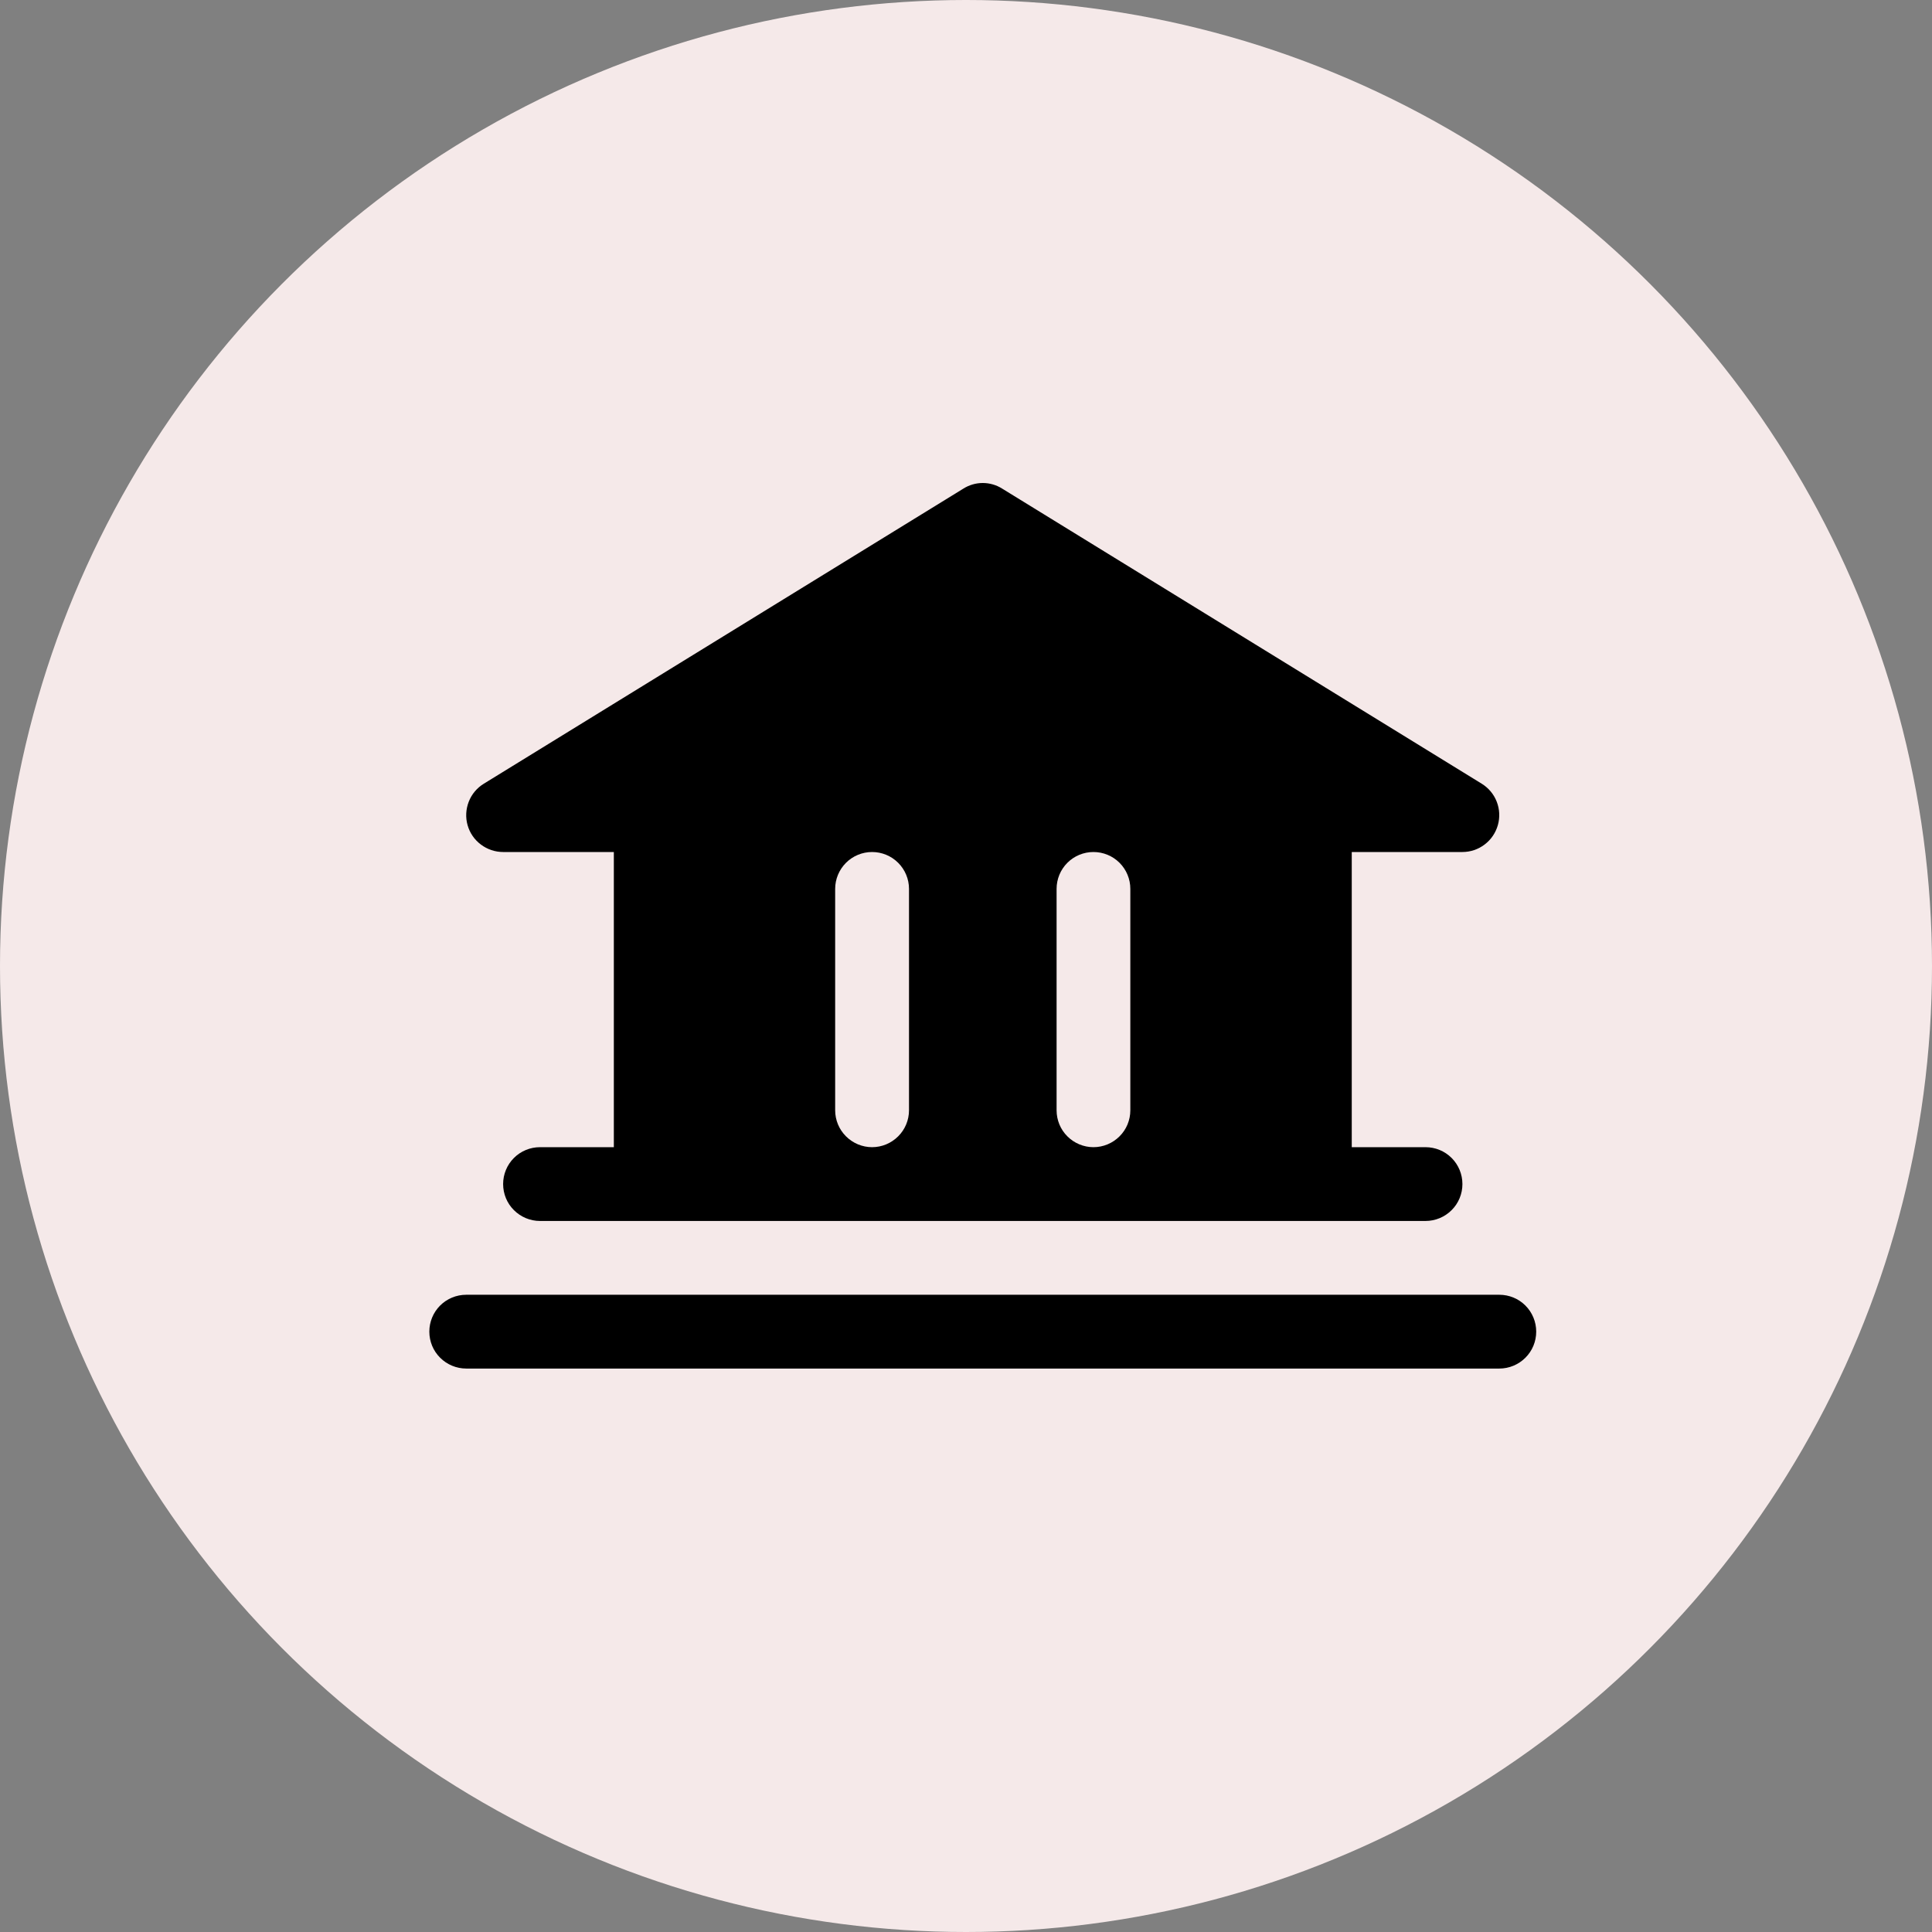
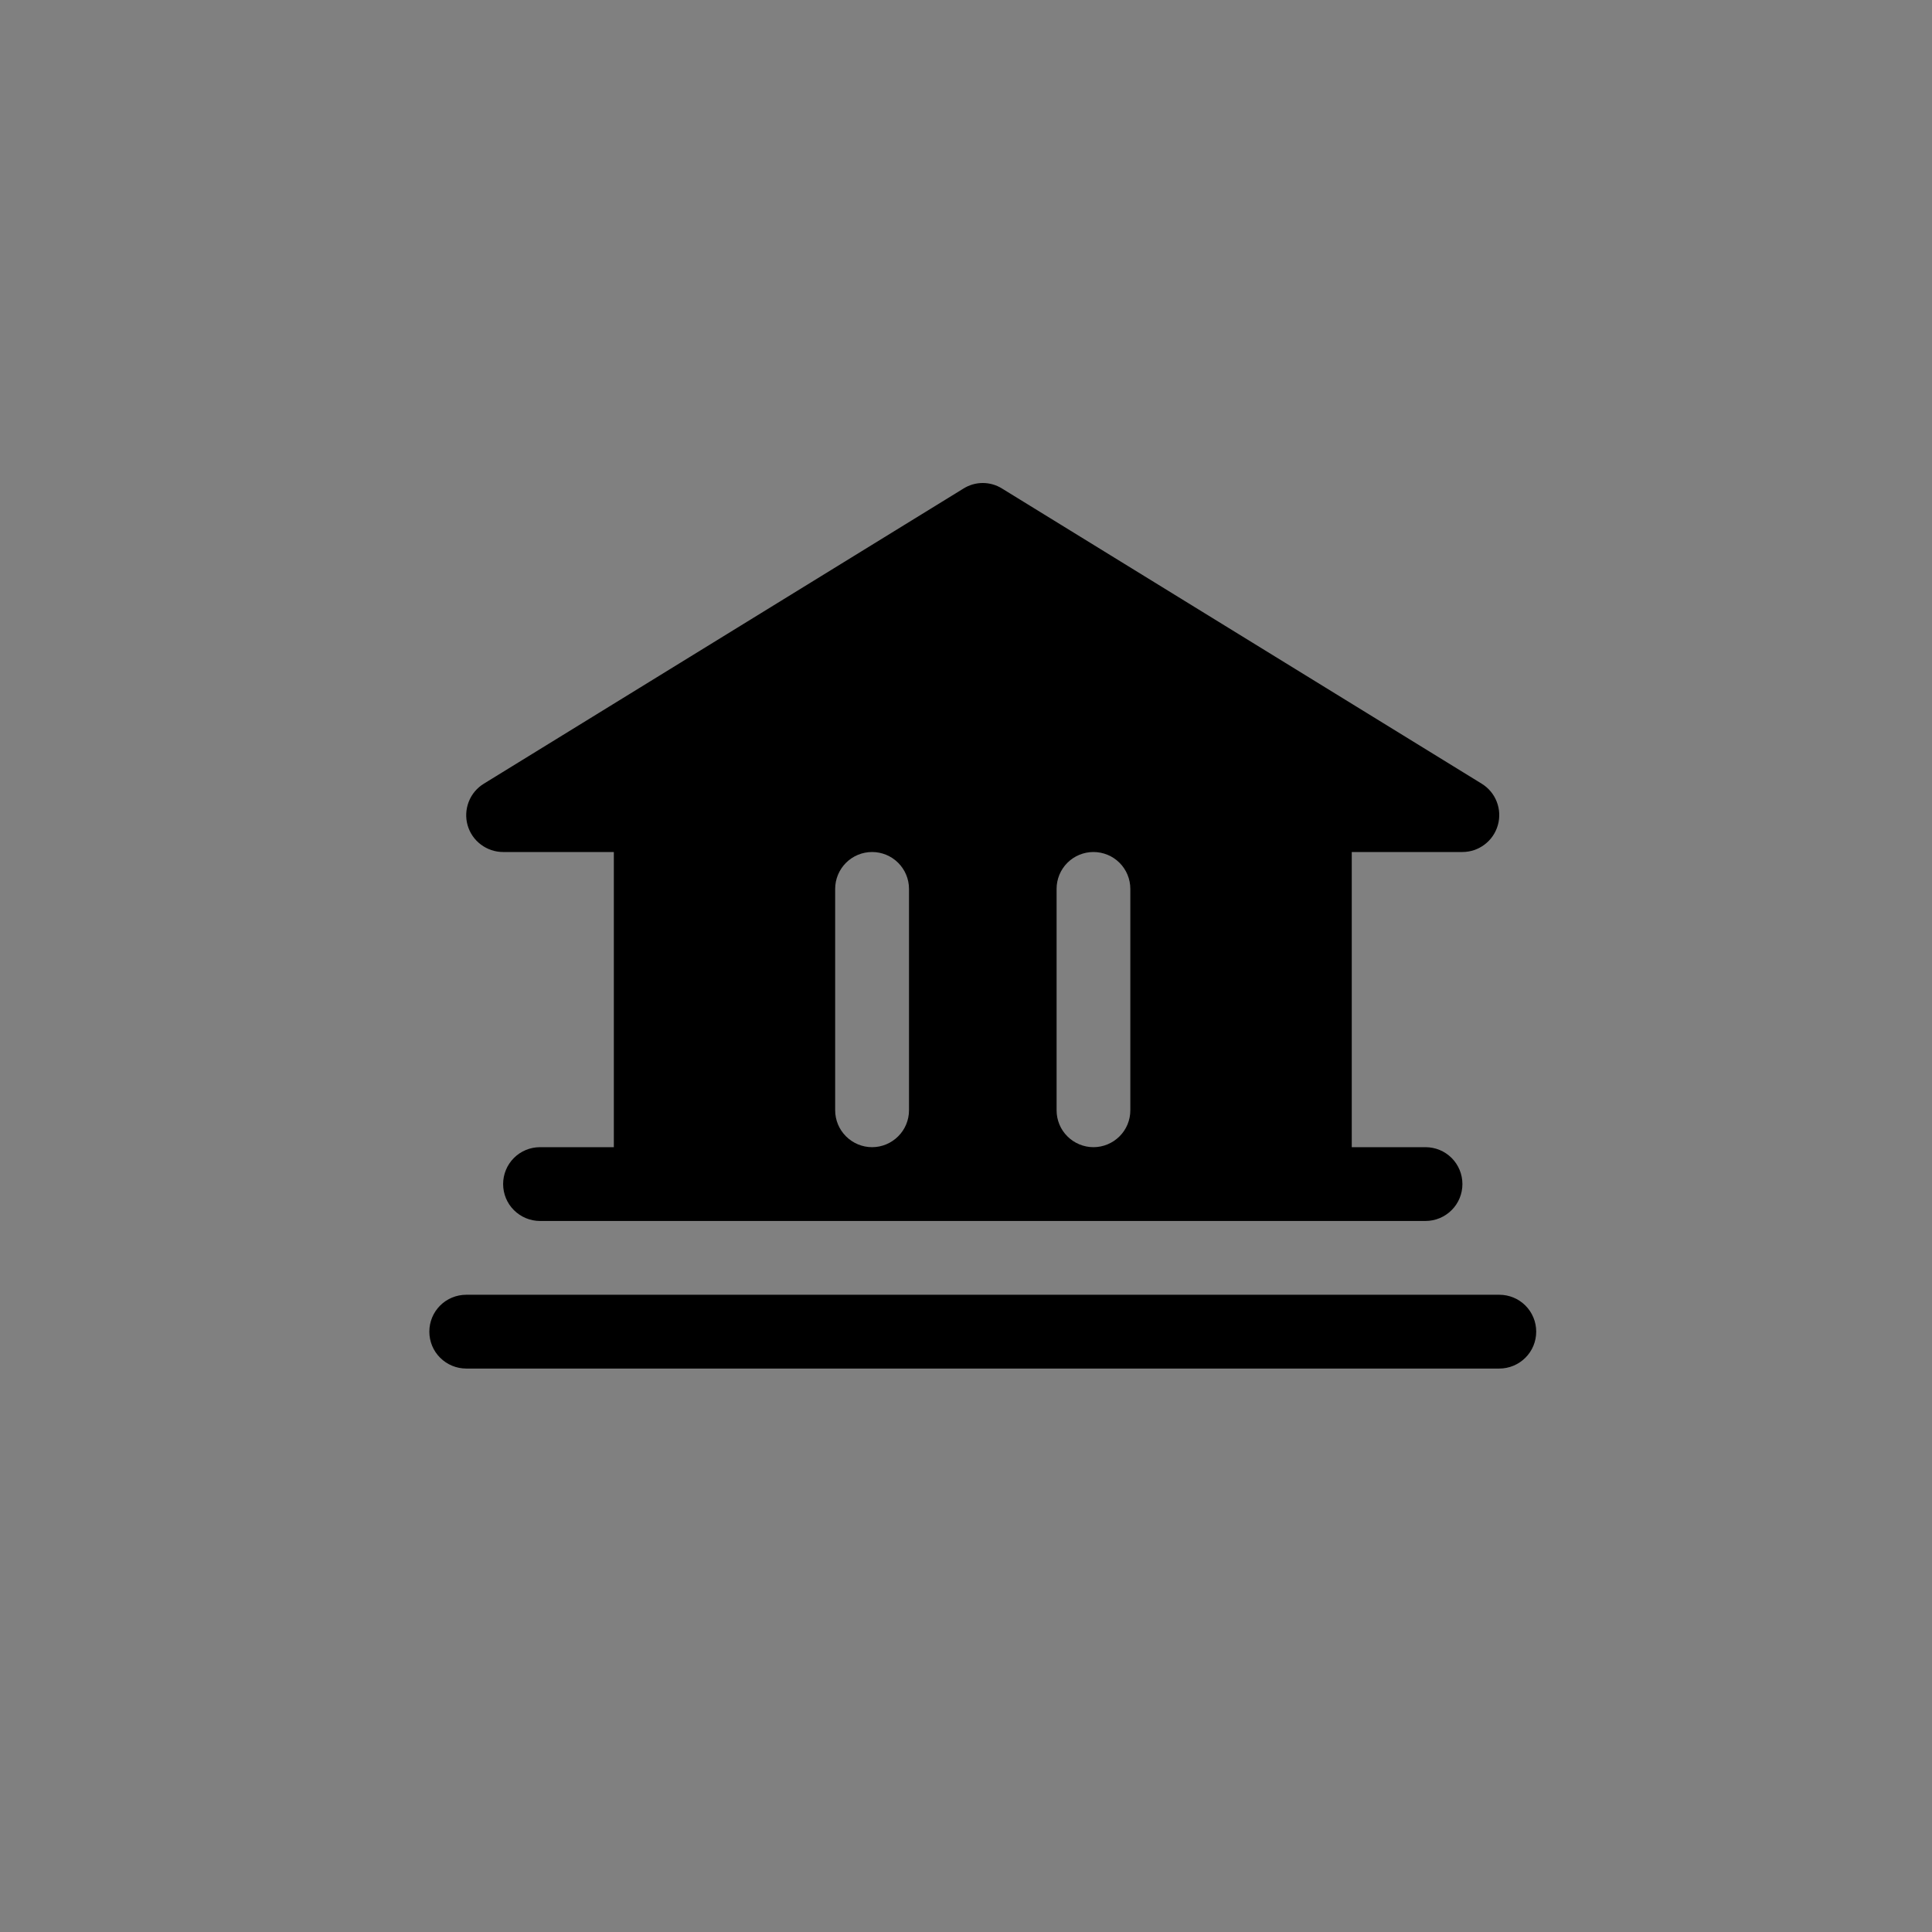
<svg xmlns="http://www.w3.org/2000/svg" width="36" height="36" viewBox="0 0 36 36" fill="none">
  <rect x="0" y="0" width="36" height="36" fill="#808080" stroke="none" />
-   <circle cx="18" cy="18" r="18" fill="#F5E9E9" />
  <path d="M28.625 24.813C28.625 24.996 28.553 25.171 28.424 25.299C28.295 25.428 28.12 25.501 27.938 25.501H8.688C8.505 25.501 8.33 25.428 8.201 25.299C8.072 25.171 8 24.996 8 24.813C8 24.631 8.072 24.456 8.201 24.327C8.33 24.198 8.505 24.126 8.688 24.126H27.938C28.12 24.126 28.295 24.198 28.424 24.327C28.553 24.456 28.625 24.631 28.625 24.813ZM8.713 15.377C8.672 15.233 8.68 15.08 8.734 14.94C8.788 14.8 8.887 14.682 9.014 14.604L17.952 9.104C18.06 9.036 18.185 9 18.312 9C18.44 9 18.565 9.036 18.673 9.104L27.611 14.604C27.738 14.683 27.836 14.8 27.89 14.94C27.944 15.079 27.951 15.232 27.91 15.376C27.869 15.52 27.783 15.646 27.664 15.736C27.545 15.827 27.399 15.876 27.25 15.876H25.188V21.376H26.562C26.745 21.376 26.92 21.448 27.049 21.577C27.178 21.706 27.25 21.881 27.25 22.063C27.25 22.246 27.178 22.421 27.049 22.549C26.92 22.678 26.745 22.751 26.562 22.751H10.062C9.88 22.751 9.705 22.678 9.576 22.549C9.447 22.421 9.375 22.246 9.375 22.063C9.375 21.881 9.447 21.706 9.576 21.577C9.705 21.448 9.88 21.376 10.062 21.376H11.438V15.876H9.375C9.226 15.876 9.08 15.827 8.961 15.737C8.841 15.648 8.754 15.521 8.713 15.377V15.377ZM19.688 20.688C19.688 20.871 19.76 21.046 19.889 21.174C20.018 21.303 20.193 21.376 20.375 21.376C20.557 21.376 20.732 21.303 20.861 21.174C20.99 21.046 21.062 20.871 21.062 20.688V16.563C21.062 16.381 20.99 16.206 20.861 16.077C20.732 15.948 20.557 15.876 20.375 15.876C20.193 15.876 20.018 15.948 19.889 16.077C19.76 16.206 19.688 16.381 19.688 16.563V20.688ZM15.562 20.688C15.562 20.871 15.635 21.046 15.764 21.174C15.893 21.303 16.068 21.376 16.25 21.376C16.432 21.376 16.607 21.303 16.736 21.174C16.865 21.046 16.938 20.871 16.938 20.688V16.563C16.938 16.381 16.865 16.206 16.736 16.077C16.607 15.948 16.432 15.876 16.25 15.876C16.068 15.876 15.893 15.948 15.764 16.077C15.635 16.206 15.562 16.381 15.562 16.563V20.688Z" fill="black" />
</svg>